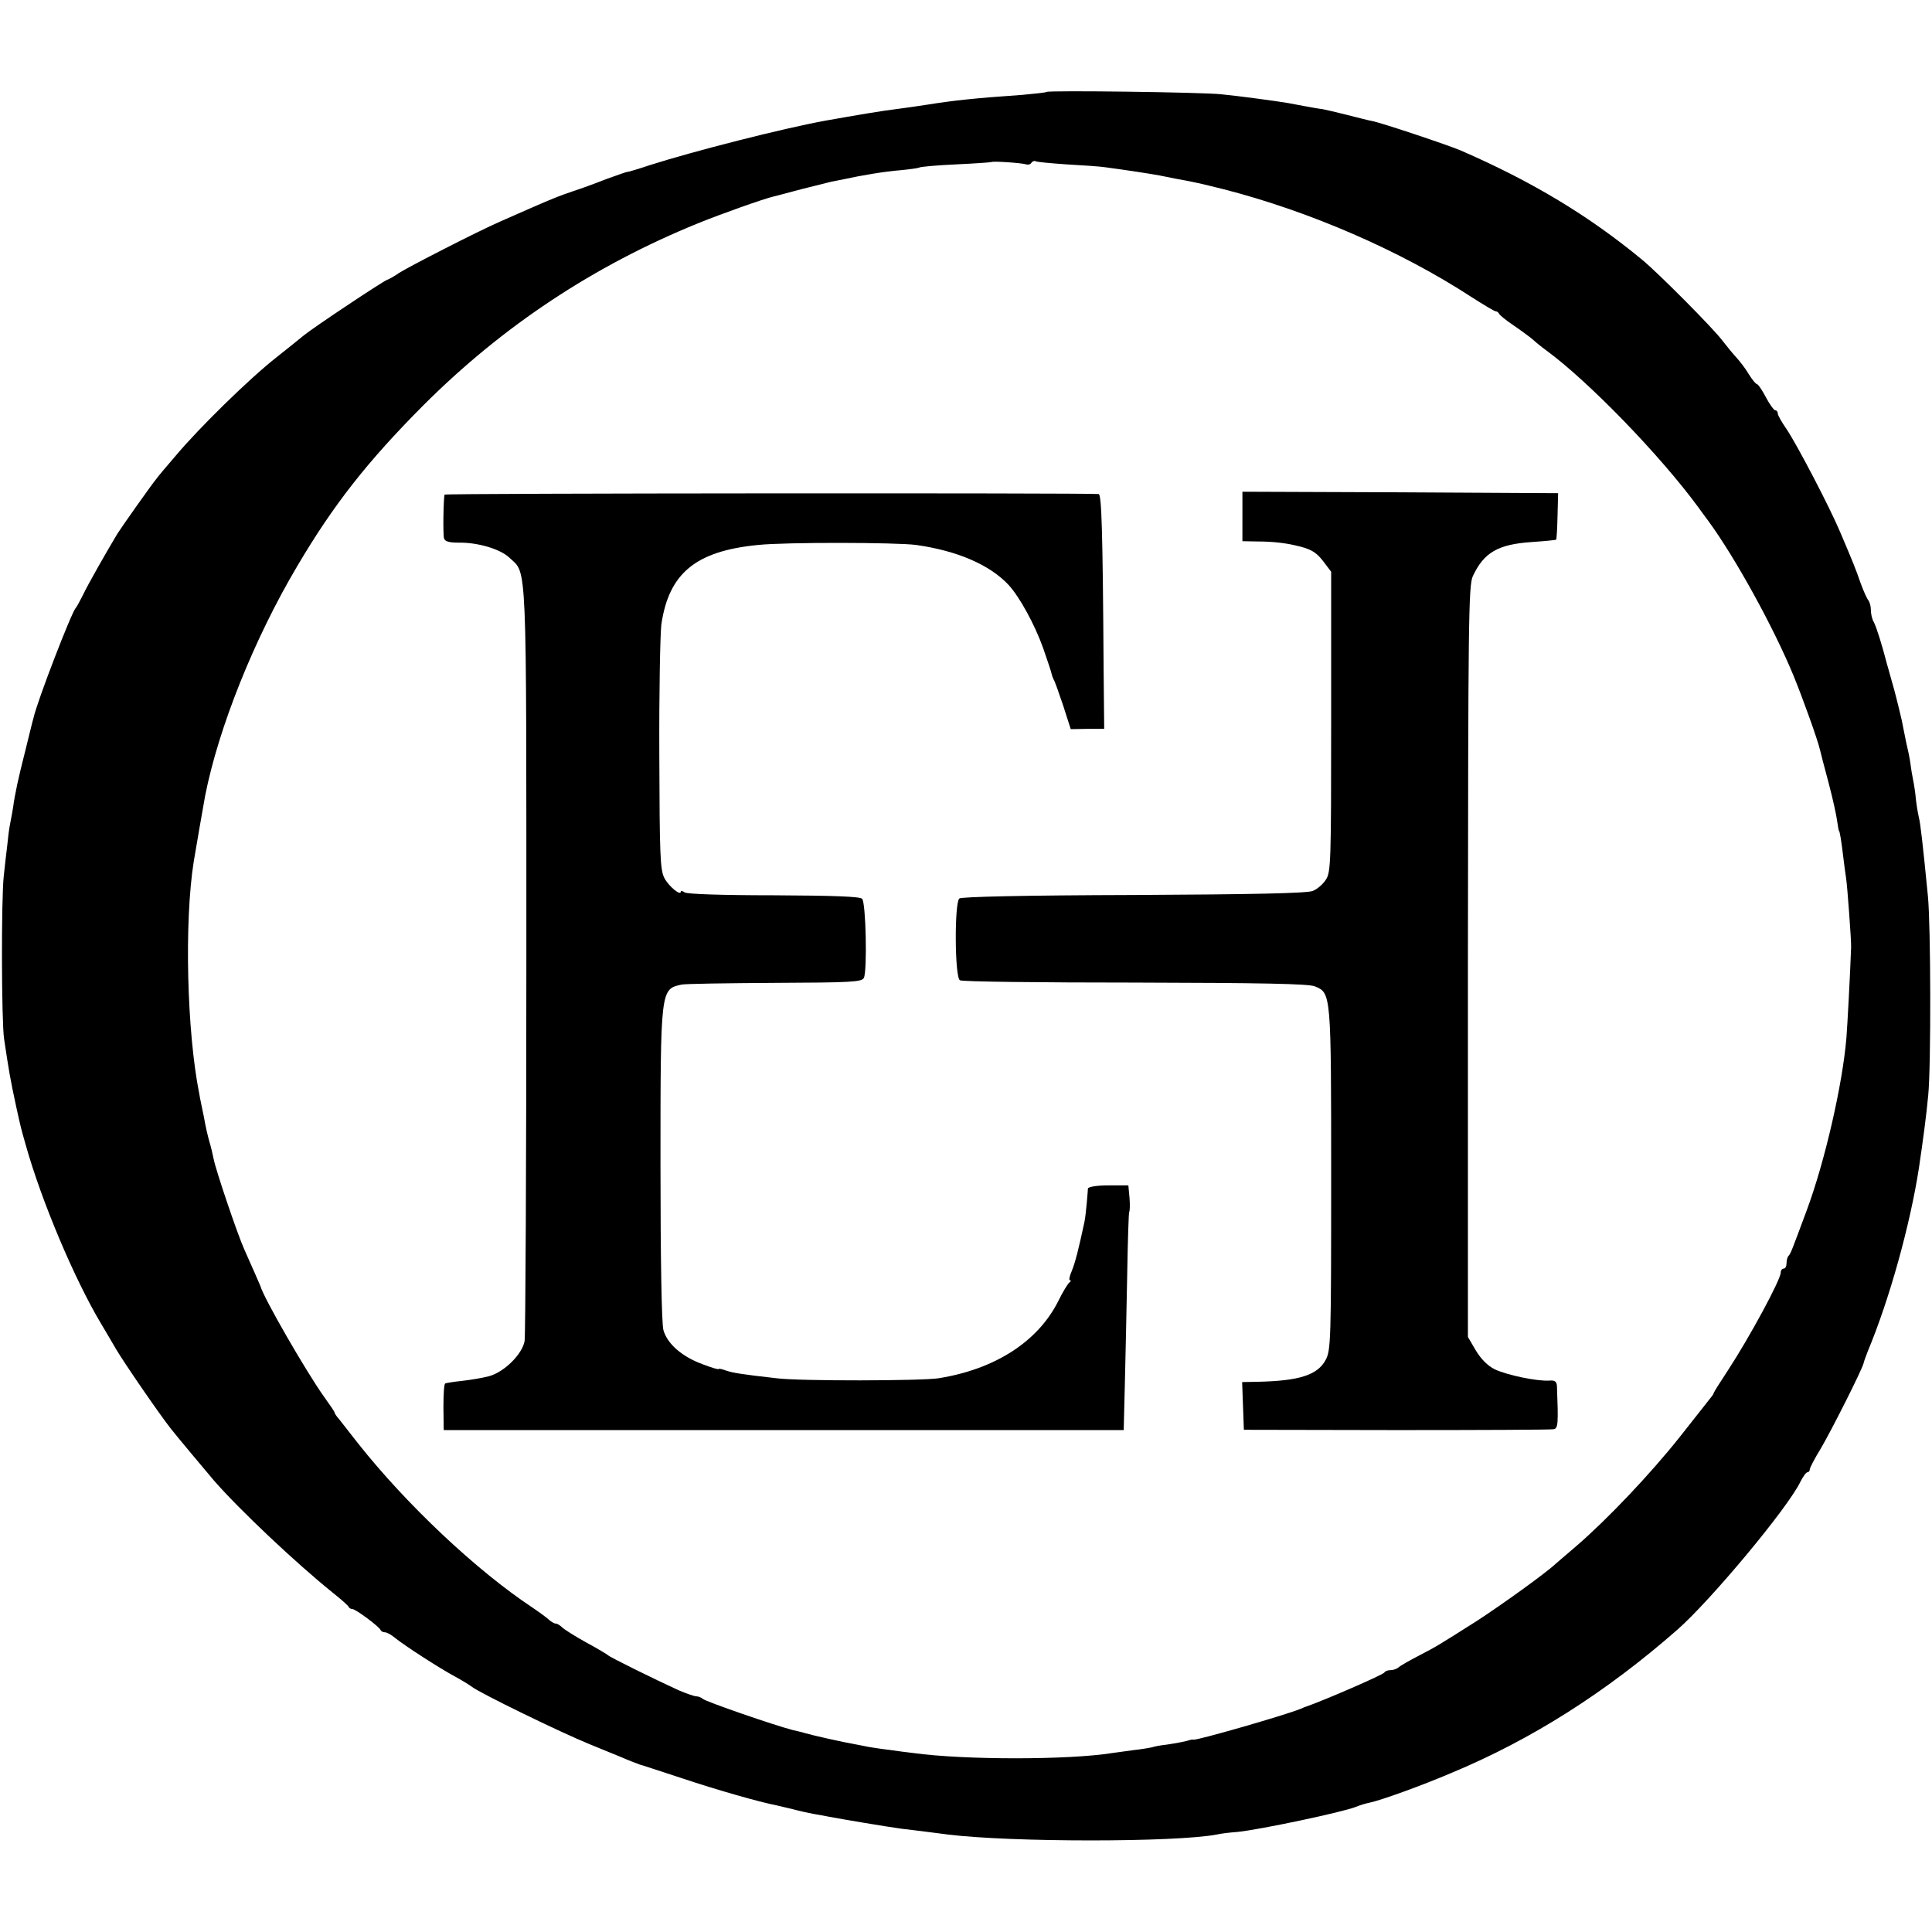
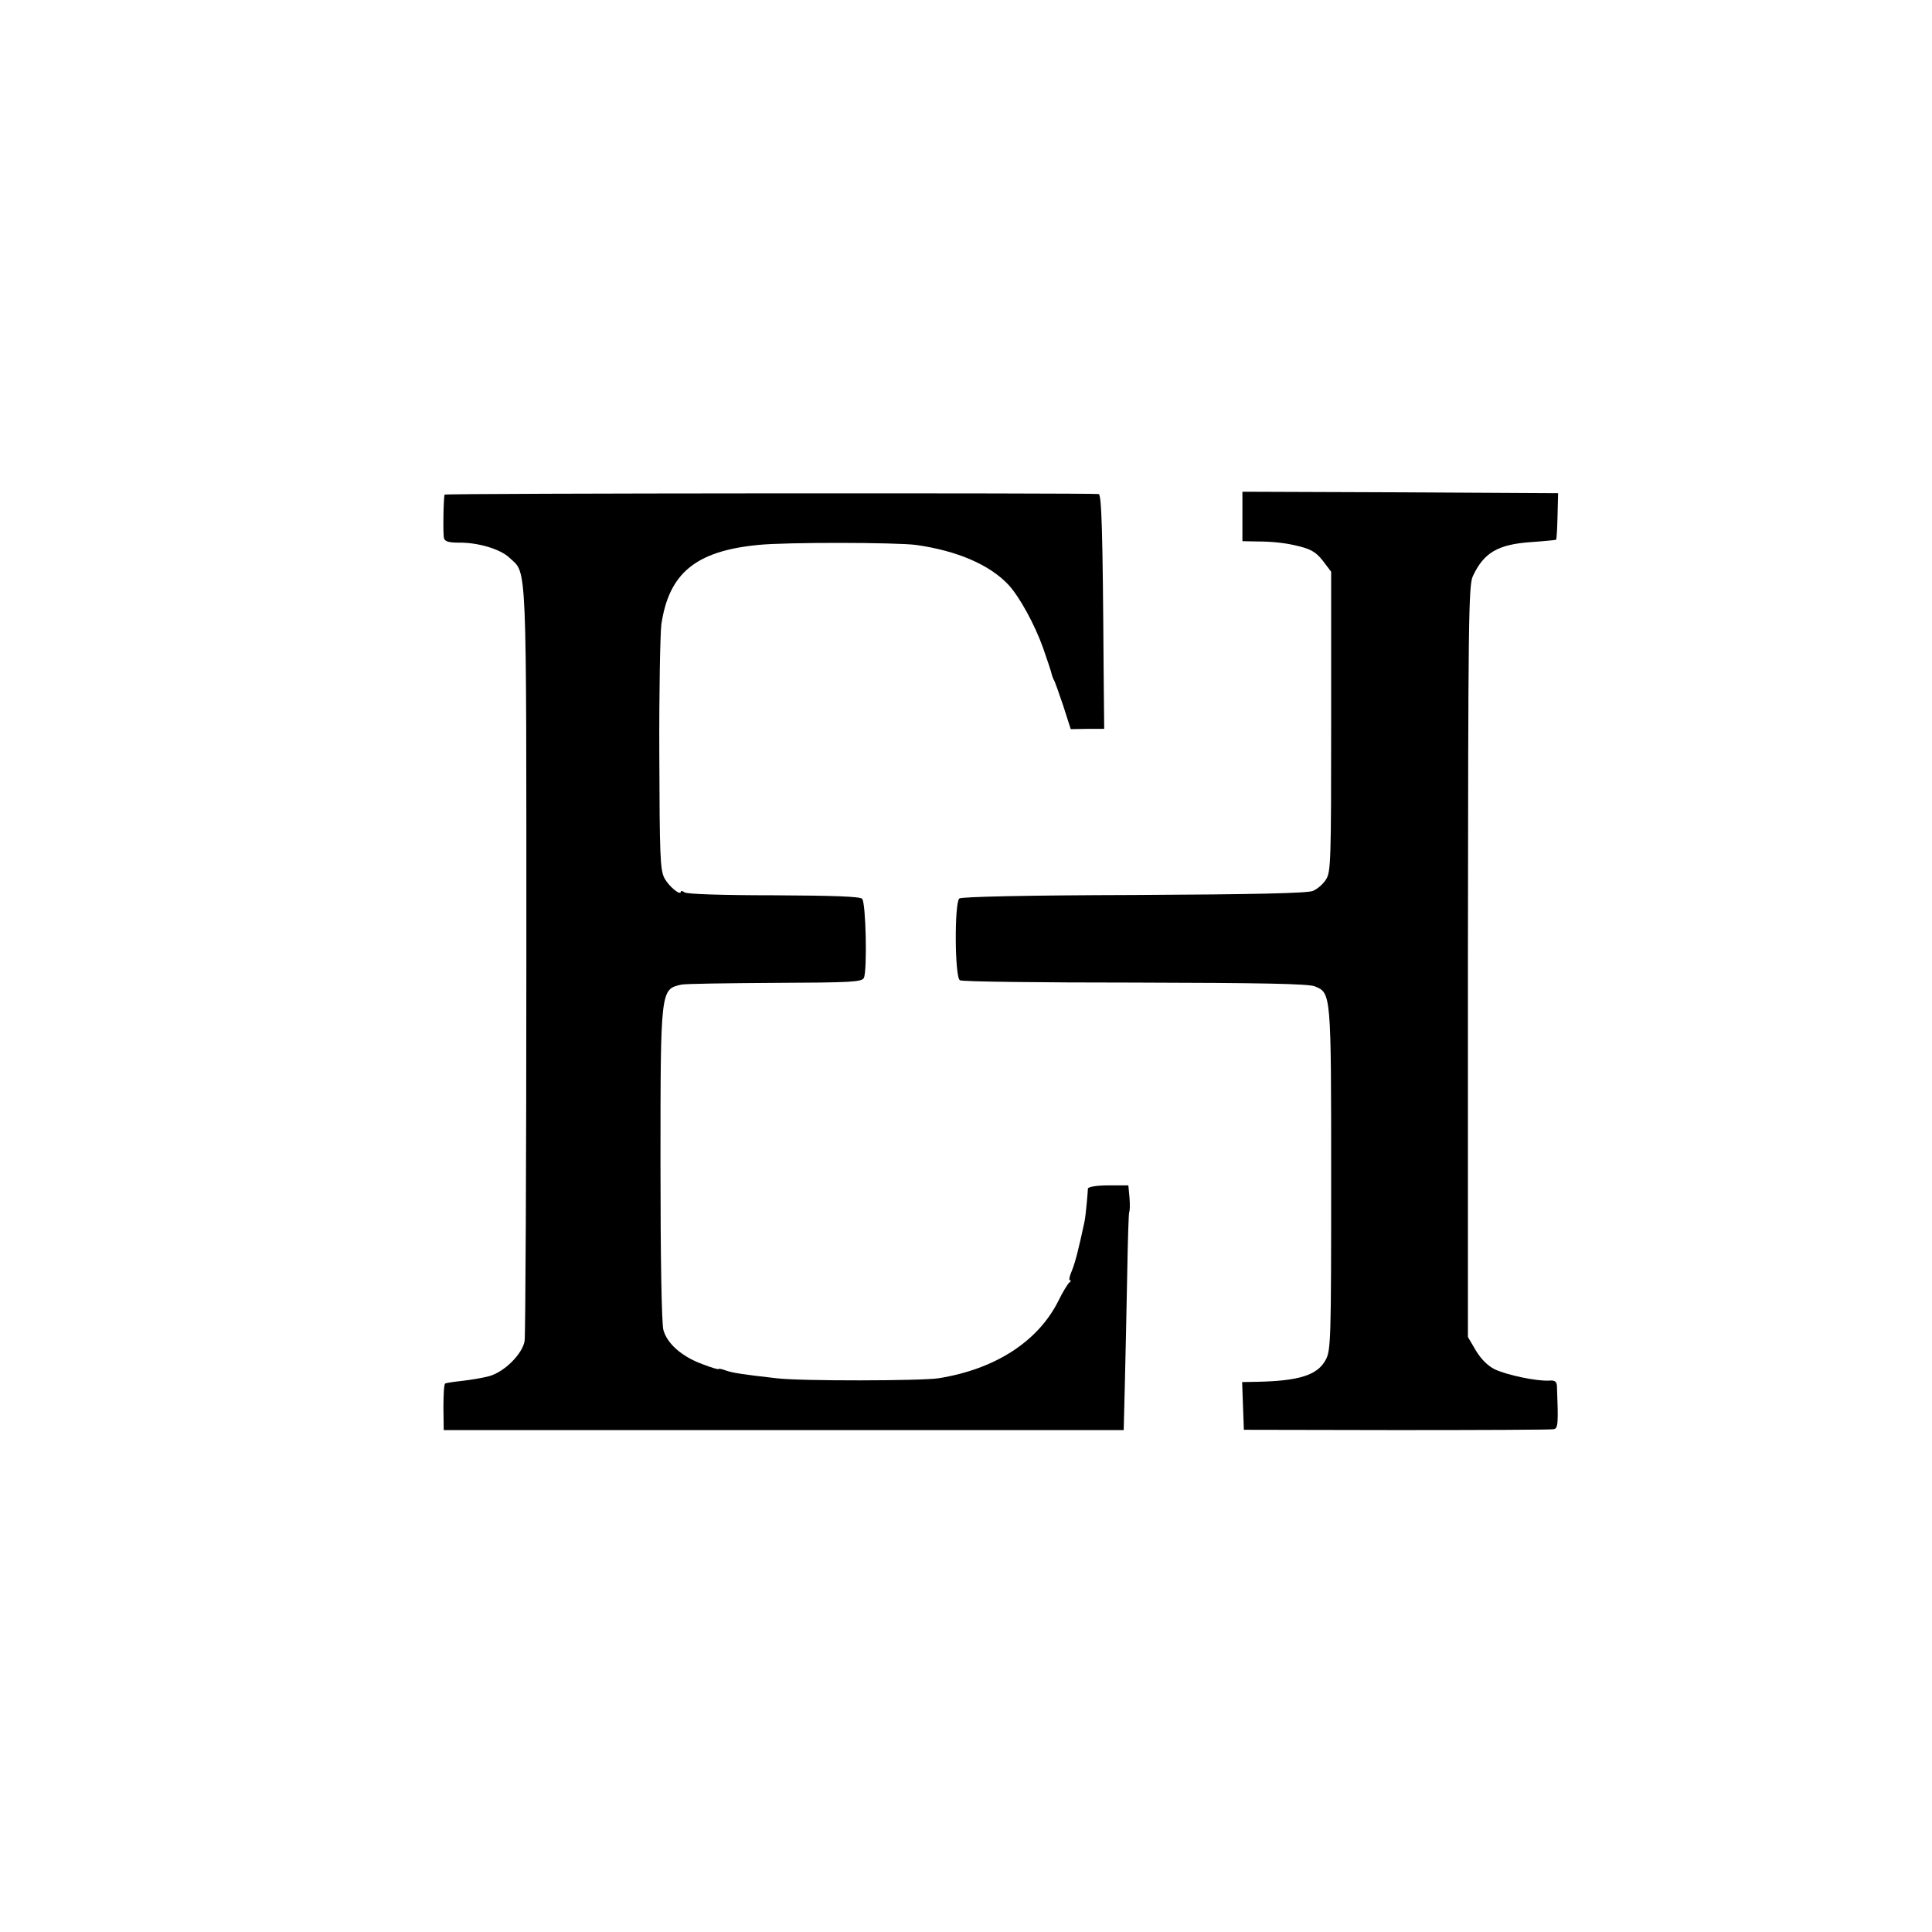
<svg xmlns="http://www.w3.org/2000/svg" version="1.0" width="664pt" height="664pt" viewBox="0 0 664 664" preserveAspectRatio="xMidYMid meet">
  <g transform="translate(0,664) scale(0.1,-0.1)" fill="#000000" stroke="none">
-     <path d="M3597 6324 c-2 -2 -39 -6 -83 -10 -171 -12 -234 -19 -329 -34 -33 -5 -80 -12 -105 -15 -44 -5 -138 -21 -245 -40 -147 -27 -449 -104 -600 -152 -44 -15 -80 -25 -80 -24 0 1 -31 -10 -70 -24 -38 -15 -90 -34 -115 -42 -44 -15 -61 -21 -150 -60 -25 -11 -70 -31 -100 -44 -76 -33 -318 -157 -350 -178 -14 -10 -32 -20 -40 -23 -16 -6 -252 -163 -285 -190 -11 -9 -54 -44 -96 -77 -94 -74 -266 -243 -344 -336 -33 -38 -63 -74 -67 -80 -14 -16 -122 -169 -135 -190 -39 -65 -102 -176 -118 -210 -11 -22 -22 -42 -25 -45 -14 -14 -132 -319 -145 -378 -3 -9 -15 -60 -28 -112 -23 -90 -36 -149 -42 -195 -2 -11 -6 -36 -10 -55 -4 -19 -8 -53 -10 -75 -3 -22 -8 -69 -12 -105 -9 -80 -8 -498 1 -560 17 -113 20 -133 42 -235 17 -77 16 -72 33 -132 54 -192 167 -459 257 -610 10 -17 34 -57 53 -90 29 -49 148 -222 188 -273 17 -22 125 -151 148 -178 89 -102 281 -283 410 -387 28 -22 51 -43 53 -47 2 -5 8 -8 13 -8 11 0 92 -60 97 -72 2 -5 9 -8 15 -8 7 0 23 -9 37 -21 34 -27 150 -102 202 -130 24 -13 50 -29 58 -35 25 -21 309 -159 405 -198 50 -20 99 -41 110 -45 20 -9 56 -23 65 -26 3 0 68 -22 145 -47 117 -39 263 -81 325 -93 8 -2 33 -8 55 -13 22 -6 54 -13 70 -16 17 -3 41 -7 55 -10 42 -8 202 -35 248 -41 41 -5 85 -10 160 -20 219 -27 782 -27 924 0 12 3 44 7 72 9 77 8 357 67 406 86 14 6 34 12 45 14 40 8 181 59 284 103 274 114 531 277 776 492 114 100 381 420 423 509 9 17 19 32 24 32 4 0 8 4 8 10 0 5 17 38 38 72 35 59 142 271 147 293 1 6 8 24 14 40 76 182 146 437 176 630 15 102 25 176 32 250 10 99 9 583 -1 685 -18 184 -26 252 -31 270 -2 8 -7 35 -10 60 -2 25 -7 56 -10 70 -3 14 -7 39 -9 55 -2 17 -9 50 -15 75 -5 25 -12 59 -15 75 -4 17 -15 64 -26 105 -12 41 -22 80 -24 85 -18 70 -38 133 -46 147 -6 10 -10 28 -10 41 0 13 -4 27 -8 33 -5 5 -17 32 -27 59 -18 52 -25 69 -70 175 -36 86 -150 304 -186 357 -16 23 -29 46 -29 52 0 6 -4 11 -9 11 -4 0 -19 20 -32 45 -13 25 -27 45 -31 45 -3 0 -16 15 -27 33 -11 19 -31 45 -43 58 -13 14 -34 40 -48 58 -31 42 -223 235 -277 279 -183 151 -377 268 -623 375 -42 18 -275 96 -304 101 -12 2 -50 12 -86 21 -36 9 -74 18 -85 20 -11 1 -38 6 -60 10 -22 4 -49 9 -59 11 -34 6 -175 25 -229 30 -62 7 -594 14 -600 8z m-70 -249 c7 -2 15 0 18 6 4 5 10 7 14 5 4 -3 52 -7 107 -11 54 -3 115 -7 134 -10 68 -9 165 -24 185 -28 11 -2 36 -7 55 -11 67 -12 83 -16 164 -36 297 -76 610 -212 855 -372 41 -26 77 -48 82 -48 4 0 9 -4 11 -8 2 -5 23 -22 48 -39 25 -17 55 -39 67 -49 12 -11 33 -28 47 -38 146 -107 393 -362 524 -541 4 -6 19 -26 33 -45 93 -127 224 -365 293 -532 33 -81 83 -220 91 -255 2 -10 16 -62 30 -115 14 -53 27 -112 29 -130 3 -18 5 -33 6 -33 3 0 9 -39 15 -90 3 -27 8 -61 10 -75 4 -25 18 -216 17 -235 -3 -90 -13 -272 -16 -310 -13 -160 -74 -427 -137 -596 -52 -140 -55 -148 -62 -155 -4 -4 -7 -16 -7 -26 0 -10 -4 -18 -10 -18 -5 0 -10 -6 -10 -14 0 -24 -107 -222 -181 -335 -27 -41 -49 -76 -49 -78 0 -2 -4 -9 -10 -16 -5 -7 -54 -68 -108 -137 -101 -127 -249 -283 -356 -375 -32 -27 -64 -55 -70 -60 -34 -32 -187 -142 -272 -197 -136 -86 -132 -84 -199 -119 -33 -17 -64 -35 -69 -40 -6 -5 -18 -9 -27 -9 -10 0 -19 -4 -21 -8 -2 -7 -205 -95 -268 -117 -3 -1 -12 -4 -20 -8 -54 -22 -353 -108 -368 -106 -4 1 -9 0 -12 -1 -10 -4 -46 -11 -80 -16 -19 -2 -42 -6 -50 -9 -8 -2 -37 -7 -65 -10 -27 -4 -60 -8 -73 -10 -149 -24 -509 -24 -682 0 -19 2 -57 7 -84 11 -27 3 -58 8 -70 10 -12 2 -34 7 -51 10 -36 6 -143 30 -170 38 -5 2 -23 6 -40 10 -63 16 -300 98 -309 107 -6 5 -16 9 -23 9 -7 0 -35 10 -61 21 -81 37 -237 114 -242 120 -3 3 -36 23 -75 44 -38 21 -76 45 -83 52 -7 7 -17 13 -22 13 -5 0 -15 6 -22 12 -7 7 -33 26 -58 43 -192 127 -433 354 -600 565 -28 36 -57 73 -65 83 -8 9 -15 19 -15 22 0 3 -17 28 -38 57 -59 83 -206 337 -217 378 -2 5 -25 58 -55 125 -24 53 -100 278 -106 313 -3 15 -9 41 -14 57 -5 17 -14 55 -19 85 -6 30 -14 66 -16 80 -43 214 -52 593 -19 800 7 44 32 185 39 225 46 233 168 539 317 790 124 210 240 358 432 551 274 274 587 481 946 627 79 32 225 84 260 92 8 2 51 13 95 25 44 11 89 22 100 25 11 2 31 6 45 9 64 14 143 27 195 31 31 3 60 7 64 9 4 3 61 8 126 11 66 3 120 7 122 8 4 4 106 -3 120 -8z" />
    <path d="M1528 4940 c-4 -13 -6 -137 -2 -150 3 -11 17 -15 51 -15 65 1 143 -22 174 -52 61 -57 58 17 58 -1382 0 -702 -3 -1291 -6 -1310 -8 -45 -70 -107 -123 -121 -23 -6 -65 -13 -93 -16 -28 -3 -54 -7 -57 -9 -4 -2 -6 -39 -6 -82 l1 -78 1169 0 1168 0 4 160 c2 88 6 256 8 373 2 117 5 215 7 217 2 2 3 23 1 48 l-4 43 -69 0 c-40 0 -69 -5 -70 -11 0 -5 -2 -28 -4 -50 -2 -22 -5 -51 -8 -65 -20 -93 -31 -137 -43 -167 -8 -18 -11 -33 -7 -33 5 0 4 -4 -2 -8 -5 -4 -23 -33 -38 -64 -70 -139 -217 -234 -412 -265 -59 -9 -475 -10 -555 0 -125 14 -153 19 -176 27 -13 5 -24 7 -24 5 0 -3 -26 5 -57 17 -70 26 -120 70 -133 117 -6 22 -10 245 -10 567 0 606 0 604 72 620 13 3 157 5 321 6 262 1 299 3 306 17 12 25 7 259 -6 272 -8 8 -101 11 -305 12 -173 0 -298 4 -305 10 -7 5 -13 6 -13 3 0 -17 -42 18 -57 47 -14 28 -16 78 -17 422 -1 215 3 416 7 449 26 176 118 252 332 273 95 10 477 9 544 0 141 -20 253 -68 318 -138 38 -42 89 -135 118 -216 15 -43 28 -82 29 -88 1 -5 4 -14 7 -20 4 -5 18 -46 33 -90 l26 -81 58 1 57 0 -2 205 c-3 477 -7 600 -17 602 -32 4 -2246 3 -2248 -2z" />
    <path d="M4270 4865 l0 -85 53 -1 c49 0 92 -5 127 -13 54 -12 72 -22 97 -54 l28 -37 0 -515 c0 -480 -1 -518 -18 -543 -10 -16 -30 -33 -45 -39 -19 -8 -204 -12 -615 -14 -375 -1 -592 -6 -600 -12 -17 -15 -16 -270 2 -281 7 -5 278 -8 602 -8 435 -1 597 -4 618 -13 56 -23 56 -22 56 -662 0 -554 -1 -589 -19 -622 -28 -52 -91 -72 -234 -75 l-53 -1 3 -82 3 -82 525 -1 c289 0 532 1 540 3 15 3 16 19 11 148 -1 16 -7 21 -28 19 -43 -2 -144 19 -186 39 -24 12 -47 35 -65 65 l-27 46 0 1290 c1 1172 2 1293 17 1325 38 81 86 109 201 117 45 3 83 7 85 8 2 1 4 38 5 81 l2 79 -542 3 -543 2 0 -85z" />
  </g>
</svg>